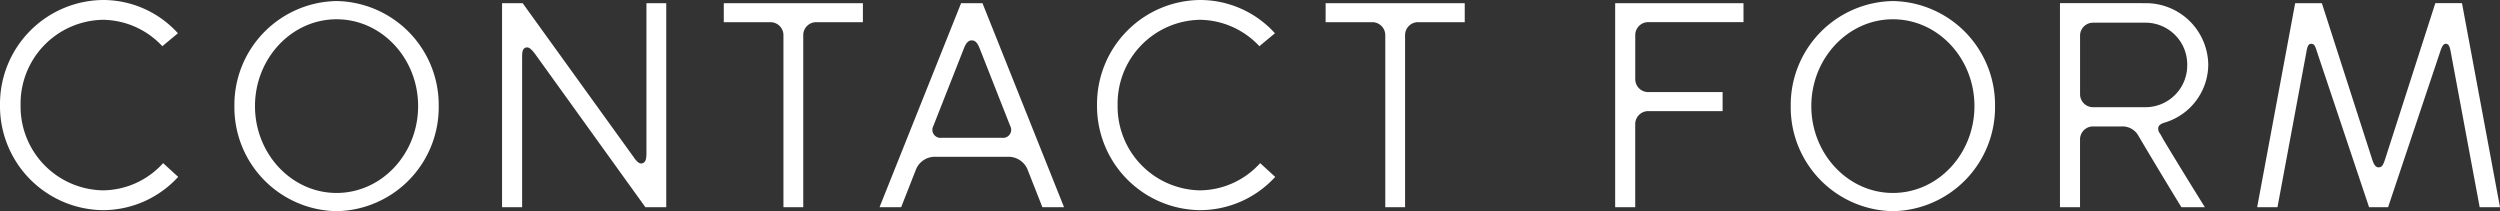
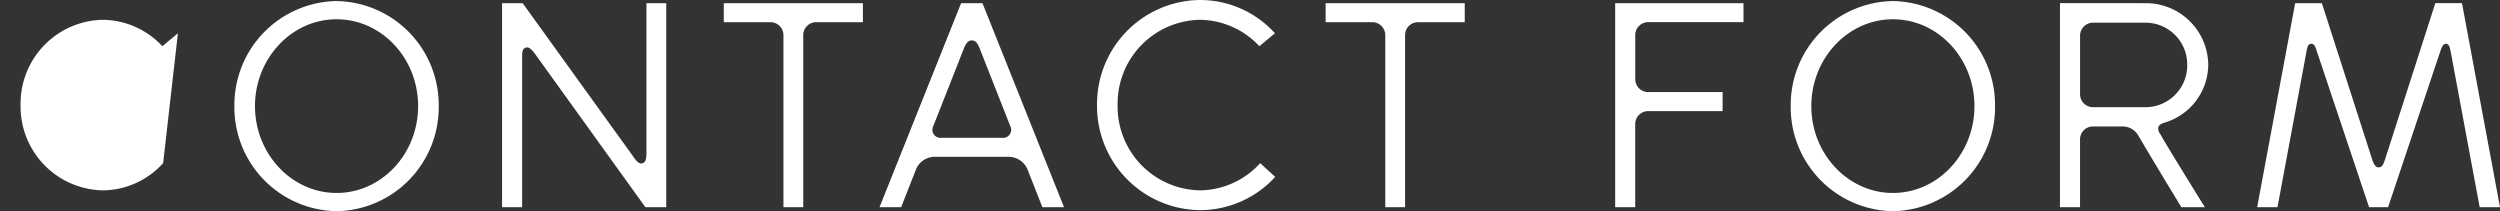
<svg xmlns="http://www.w3.org/2000/svg" width="340.956" height="28.8" viewBox="0 0 340.956 28.8">
  <rect x="0" y="0" width="340.956" height="28.8" fill="#333333" stroke="none" />
  <defs>
    <style>.a{fill:#fff;}</style>
  </defs>
-   <path class="a" d="M24.048-6.012A11.188,11.188,0,0,1,15.84-2.3,11.428,11.428,0,0,1,4.608-13.932,11.428,11.428,0,0,1,15.84-25.56a11.244,11.244,0,0,1,8.1,3.6l2.124-1.764A13.766,13.766,0,0,0,15.84-28.26,14.191,14.191,0,0,0,1.8-13.932,14.191,14.191,0,0,0,15.84.4,13.9,13.9,0,0,0,26.1-4.14ZM47.7.54A14.17,14.17,0,0,0,61.632-13.788,14.17,14.17,0,0,0,47.7-28.116,14.17,14.17,0,0,0,33.768-13.788,14.17,14.17,0,0,0,47.7.54Zm0-26.172c6.156,0,11.124,5.328,11.124,11.844S53.856-1.944,47.7-1.944c-6.12,0-11.124-5.328-11.124-11.844S41.58-25.632,47.7-25.632ZM89.964-7.38c0,.792-.108,1.224-.5,1.368-.36.18-.756-.108-1.224-.792L73.08-27.828H70.272V0h2.736V-20.376c0-.756.036-1.188.432-1.368.432-.18.756.108,1.3.792L89.82,0h2.844V-27.828h-2.7Zm10.548-20.448v2.592h6.336a1.775,1.775,0,0,1,1.8,1.764V0h2.7V-23.472a1.767,1.767,0,0,1,1.764-1.764h6.372v-2.592ZM146.916,0,135.792-27.828h-2.916L121.752,0H124.7l2.052-5.22A2.771,2.771,0,0,1,129.2-6.876h10.26a2.814,2.814,0,0,1,2.448,1.656L143.964,0Zm-13.68-21.6c.288-.756.612-1.152,1.08-1.152.54,0,.828.4,1.116,1.152l4.14,10.512a1.1,1.1,0,0,1-1.116,1.62h-8.244a1.1,1.1,0,0,1-1.116-1.62ZM173.664-6.012A11.188,11.188,0,0,1,165.456-2.3a11.428,11.428,0,0,1-11.232-11.628A11.428,11.428,0,0,1,165.456-25.56a11.244,11.244,0,0,1,8.1,3.6l2.124-1.764a13.766,13.766,0,0,0-10.224-4.536,14.191,14.191,0,0,0-14.04,14.328A14.191,14.191,0,0,0,165.456.4a13.9,13.9,0,0,0,10.26-4.536Zm8.928-21.816v2.592h6.336a1.775,1.775,0,0,1,1.8,1.764V0h2.7V-23.472a1.767,1.767,0,0,1,1.764-1.764h6.372v-2.592Zm56.988,0h-17.5V0h2.736V-11.34a1.767,1.767,0,0,1,1.764-1.764h10.152V-15.7H226.584a1.767,1.767,0,0,1-1.764-1.764v-6.012a1.767,1.767,0,0,1,1.764-1.764h13ZM259.956.54a14.17,14.17,0,0,0,13.932-14.328,14.17,14.17,0,0,0-13.932-14.328,14.17,14.17,0,0,0-13.932,14.328A14.17,14.17,0,0,0,259.956.54Zm0-26.172c6.156,0,11.124,5.328,11.124,11.844S266.112-1.944,259.956-1.944c-6.12,0-11.124-5.328-11.124-11.844S253.836-25.632,259.956-25.632Zm22.788-2.2V0h2.736V-9.252a1.767,1.767,0,0,1,1.764-1.764h3.96a2.47,2.47,0,0,1,2.232,1.26c2.016,3.42,4.392,7.344,5.868,9.756h3.2s-3.1-4.968-5.652-9.216c-.144-.252-.252-.468-.468-.828a1.04,1.04,0,0,1-.216-.9c.144-.324.432-.468.9-.612a8.307,8.307,0,0,0,5.9-7.848,8.5,8.5,0,0,0-8.5-8.424Zm4.5,2.664h7.236A5.7,5.7,0,0,1,300.1-19.4a5.7,5.7,0,0,1-5.616,5.76h-7.236a1.767,1.767,0,0,1-1.764-1.764V-23.4A1.767,1.767,0,0,1,287.244-25.164Zm46.692-2.664L327.1-6.588c-.252.756-.4,1.152-.9,1.152-.4,0-.648-.36-.9-1.152l-6.84-21.24H314.82L309.636,0h2.772l3.924-21.06c.144-.828.252-1.224.684-1.224s.54.324.792,1.116L324.9,0h2.592l7.092-21.168c.252-.756.432-1.116.792-1.116.4,0,.54.4.684,1.224L339.984,0h2.772l-5.184-27.828Z" transform="translate(-1.8 28.26)" />
+   <path class="a" d="M24.048-6.012A11.188,11.188,0,0,1,15.84-2.3,11.428,11.428,0,0,1,4.608-13.932,11.428,11.428,0,0,1,15.84-25.56a11.244,11.244,0,0,1,8.1,3.6l2.124-1.764ZM47.7.54A14.17,14.17,0,0,0,61.632-13.788,14.17,14.17,0,0,0,47.7-28.116,14.17,14.17,0,0,0,33.768-13.788,14.17,14.17,0,0,0,47.7.54Zm0-26.172c6.156,0,11.124,5.328,11.124,11.844S53.856-1.944,47.7-1.944c-6.12,0-11.124-5.328-11.124-11.844S41.58-25.632,47.7-25.632ZM89.964-7.38c0,.792-.108,1.224-.5,1.368-.36.18-.756-.108-1.224-.792L73.08-27.828H70.272V0h2.736V-20.376c0-.756.036-1.188.432-1.368.432-.18.756.108,1.3.792L89.82,0h2.844V-27.828h-2.7Zm10.548-20.448v2.592h6.336a1.775,1.775,0,0,1,1.8,1.764V0h2.7V-23.472a1.767,1.767,0,0,1,1.764-1.764h6.372v-2.592ZM146.916,0,135.792-27.828h-2.916L121.752,0H124.7l2.052-5.22A2.771,2.771,0,0,1,129.2-6.876h10.26a2.814,2.814,0,0,1,2.448,1.656L143.964,0Zm-13.68-21.6c.288-.756.612-1.152,1.08-1.152.54,0,.828.4,1.116,1.152l4.14,10.512a1.1,1.1,0,0,1-1.116,1.62h-8.244a1.1,1.1,0,0,1-1.116-1.62ZM173.664-6.012A11.188,11.188,0,0,1,165.456-2.3a11.428,11.428,0,0,1-11.232-11.628A11.428,11.428,0,0,1,165.456-25.56a11.244,11.244,0,0,1,8.1,3.6l2.124-1.764a13.766,13.766,0,0,0-10.224-4.536,14.191,14.191,0,0,0-14.04,14.328A14.191,14.191,0,0,0,165.456.4a13.9,13.9,0,0,0,10.26-4.536Zm8.928-21.816v2.592h6.336a1.775,1.775,0,0,1,1.8,1.764V0h2.7V-23.472a1.767,1.767,0,0,1,1.764-1.764h6.372v-2.592Zm56.988,0h-17.5V0h2.736V-11.34a1.767,1.767,0,0,1,1.764-1.764h10.152V-15.7H226.584a1.767,1.767,0,0,1-1.764-1.764v-6.012a1.767,1.767,0,0,1,1.764-1.764h13ZM259.956.54a14.17,14.17,0,0,0,13.932-14.328,14.17,14.17,0,0,0-13.932-14.328,14.17,14.17,0,0,0-13.932,14.328A14.17,14.17,0,0,0,259.956.54Zm0-26.172c6.156,0,11.124,5.328,11.124,11.844S266.112-1.944,259.956-1.944c-6.12,0-11.124-5.328-11.124-11.844S253.836-25.632,259.956-25.632Zm22.788-2.2V0h2.736V-9.252a1.767,1.767,0,0,1,1.764-1.764h3.96a2.47,2.47,0,0,1,2.232,1.26c2.016,3.42,4.392,7.344,5.868,9.756h3.2s-3.1-4.968-5.652-9.216c-.144-.252-.252-.468-.468-.828a1.04,1.04,0,0,1-.216-.9c.144-.324.432-.468.9-.612a8.307,8.307,0,0,0,5.9-7.848,8.5,8.5,0,0,0-8.5-8.424Zm4.5,2.664h7.236A5.7,5.7,0,0,1,300.1-19.4a5.7,5.7,0,0,1-5.616,5.76h-7.236a1.767,1.767,0,0,1-1.764-1.764V-23.4A1.767,1.767,0,0,1,287.244-25.164Zm46.692-2.664L327.1-6.588c-.252.756-.4,1.152-.9,1.152-.4,0-.648-.36-.9-1.152l-6.84-21.24H314.82L309.636,0h2.772l3.924-21.06c.144-.828.252-1.224.684-1.224s.54.324.792,1.116L324.9,0h2.592l7.092-21.168c.252-.756.432-1.116.792-1.116.4,0,.54.4.684,1.224L339.984,0h2.772l-5.184-27.828Z" transform="translate(-1.8 28.26)" />
</svg>